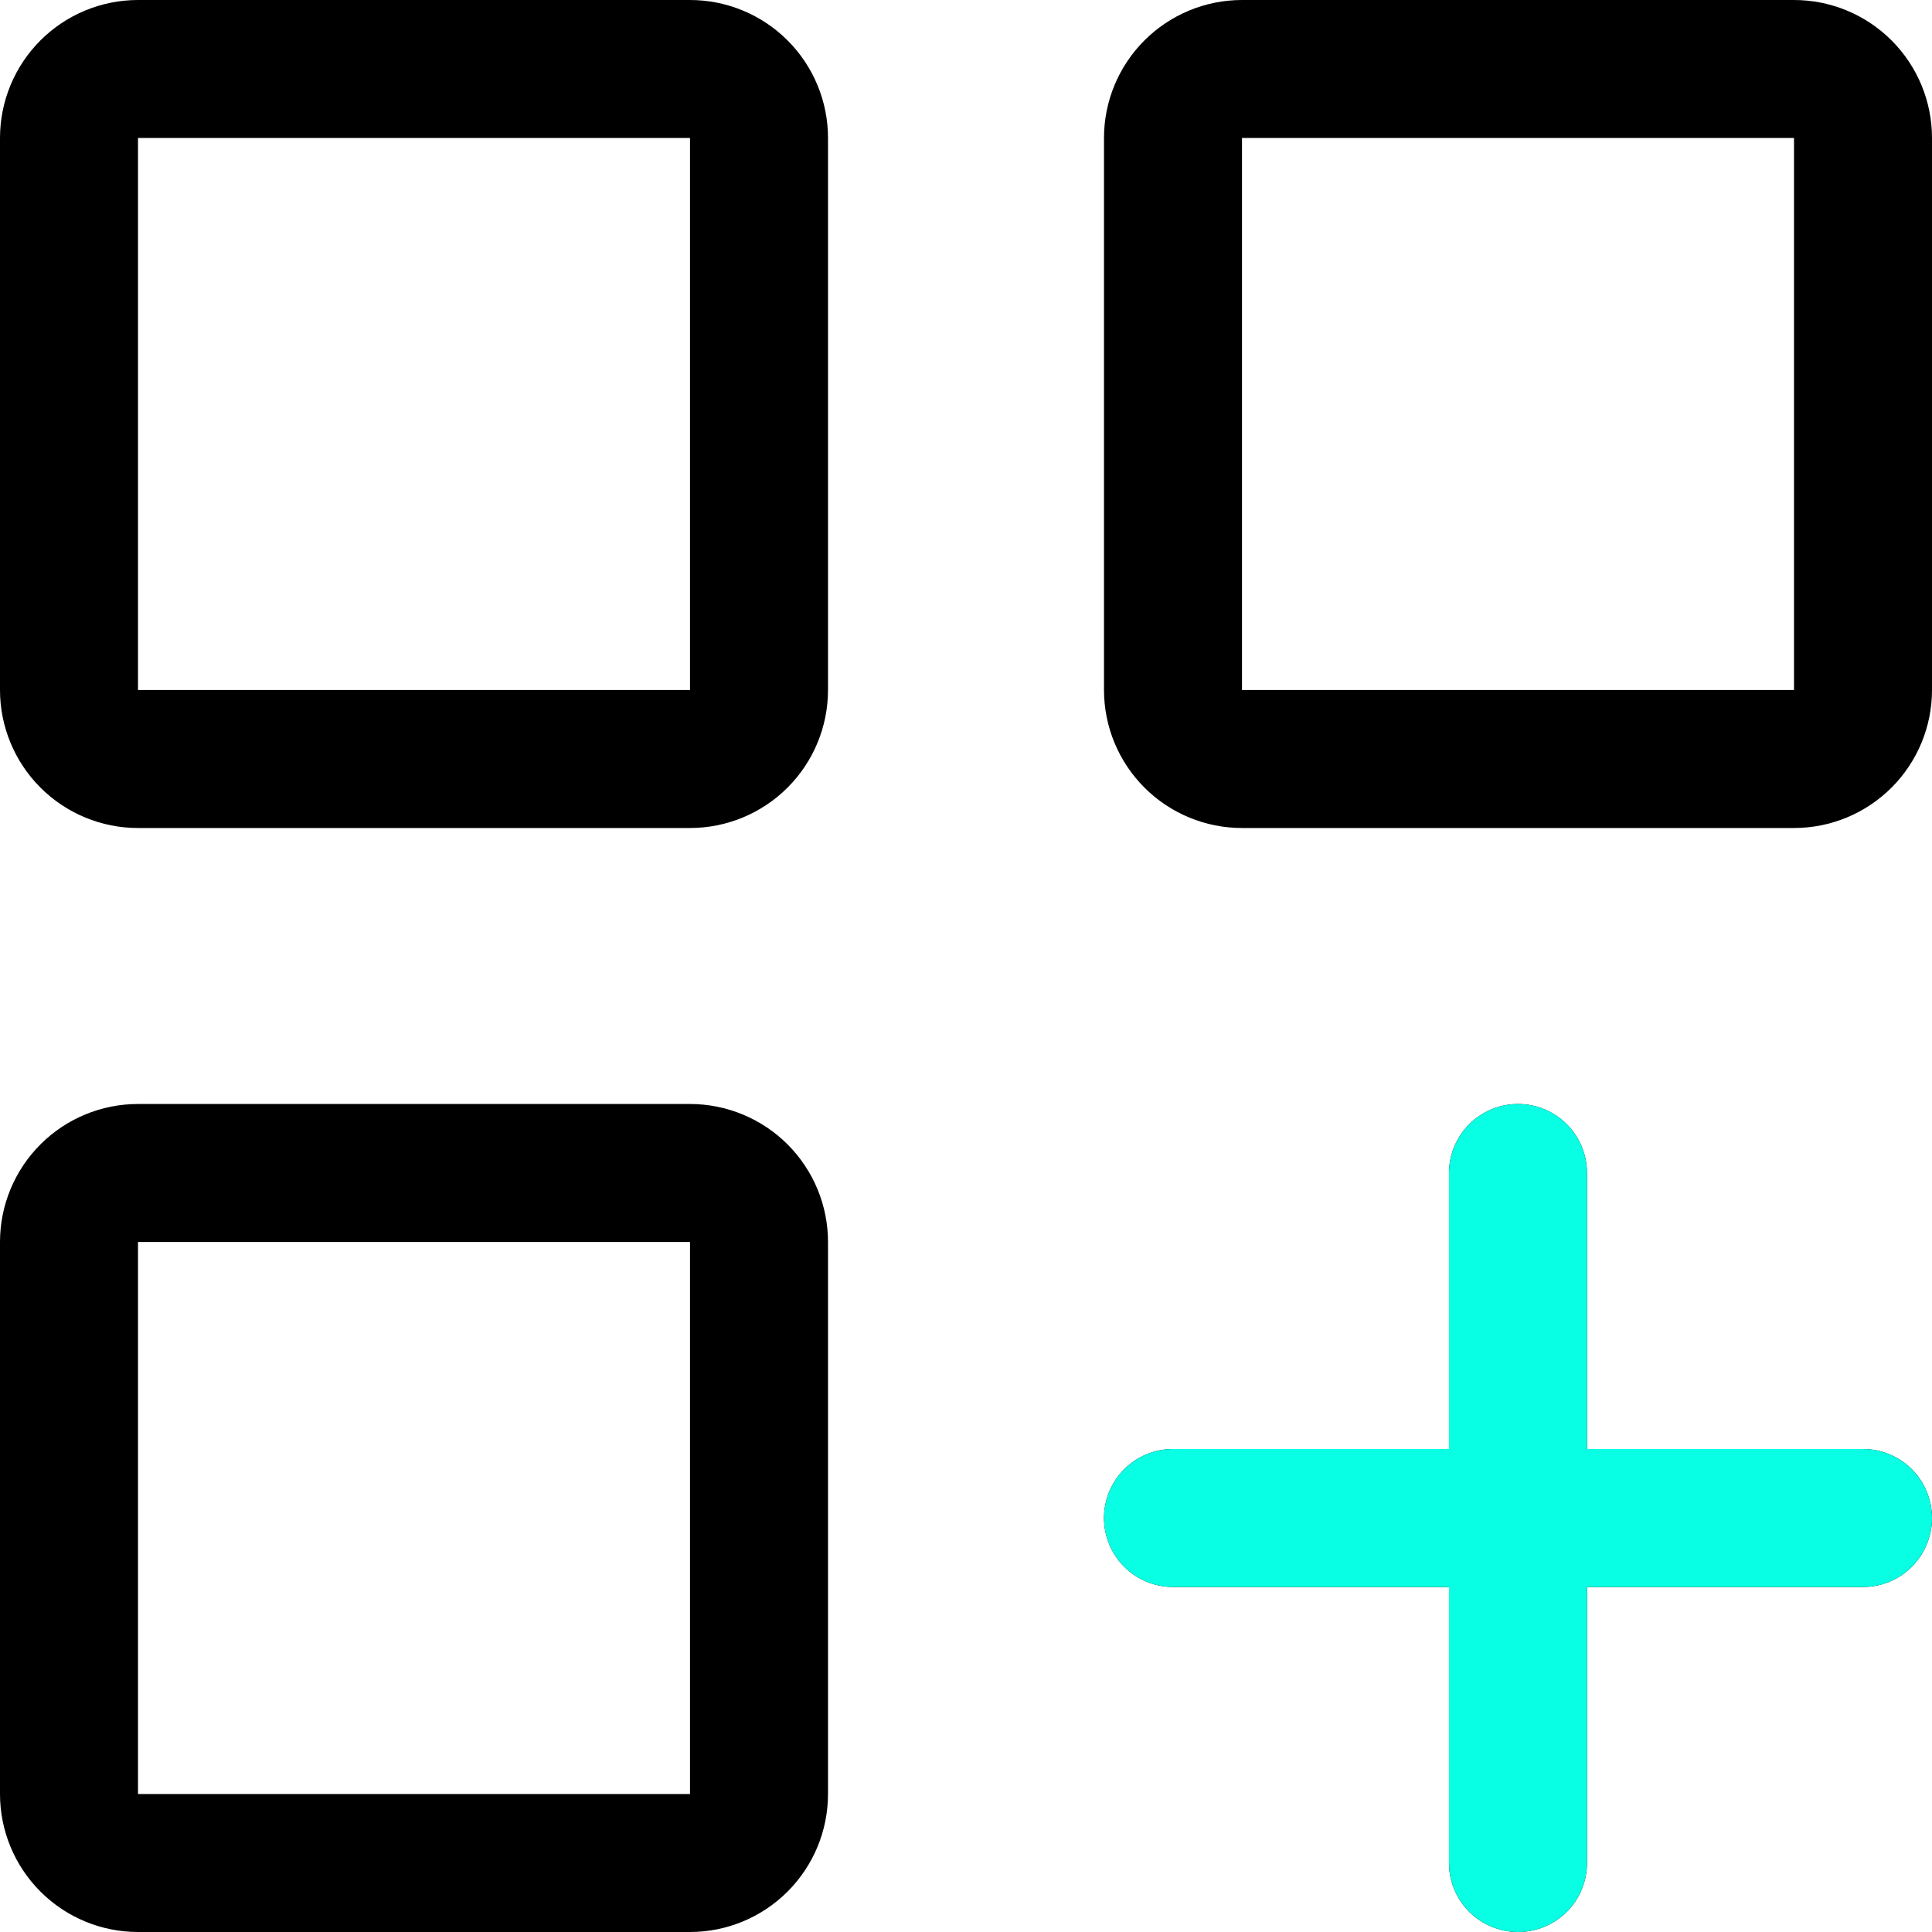
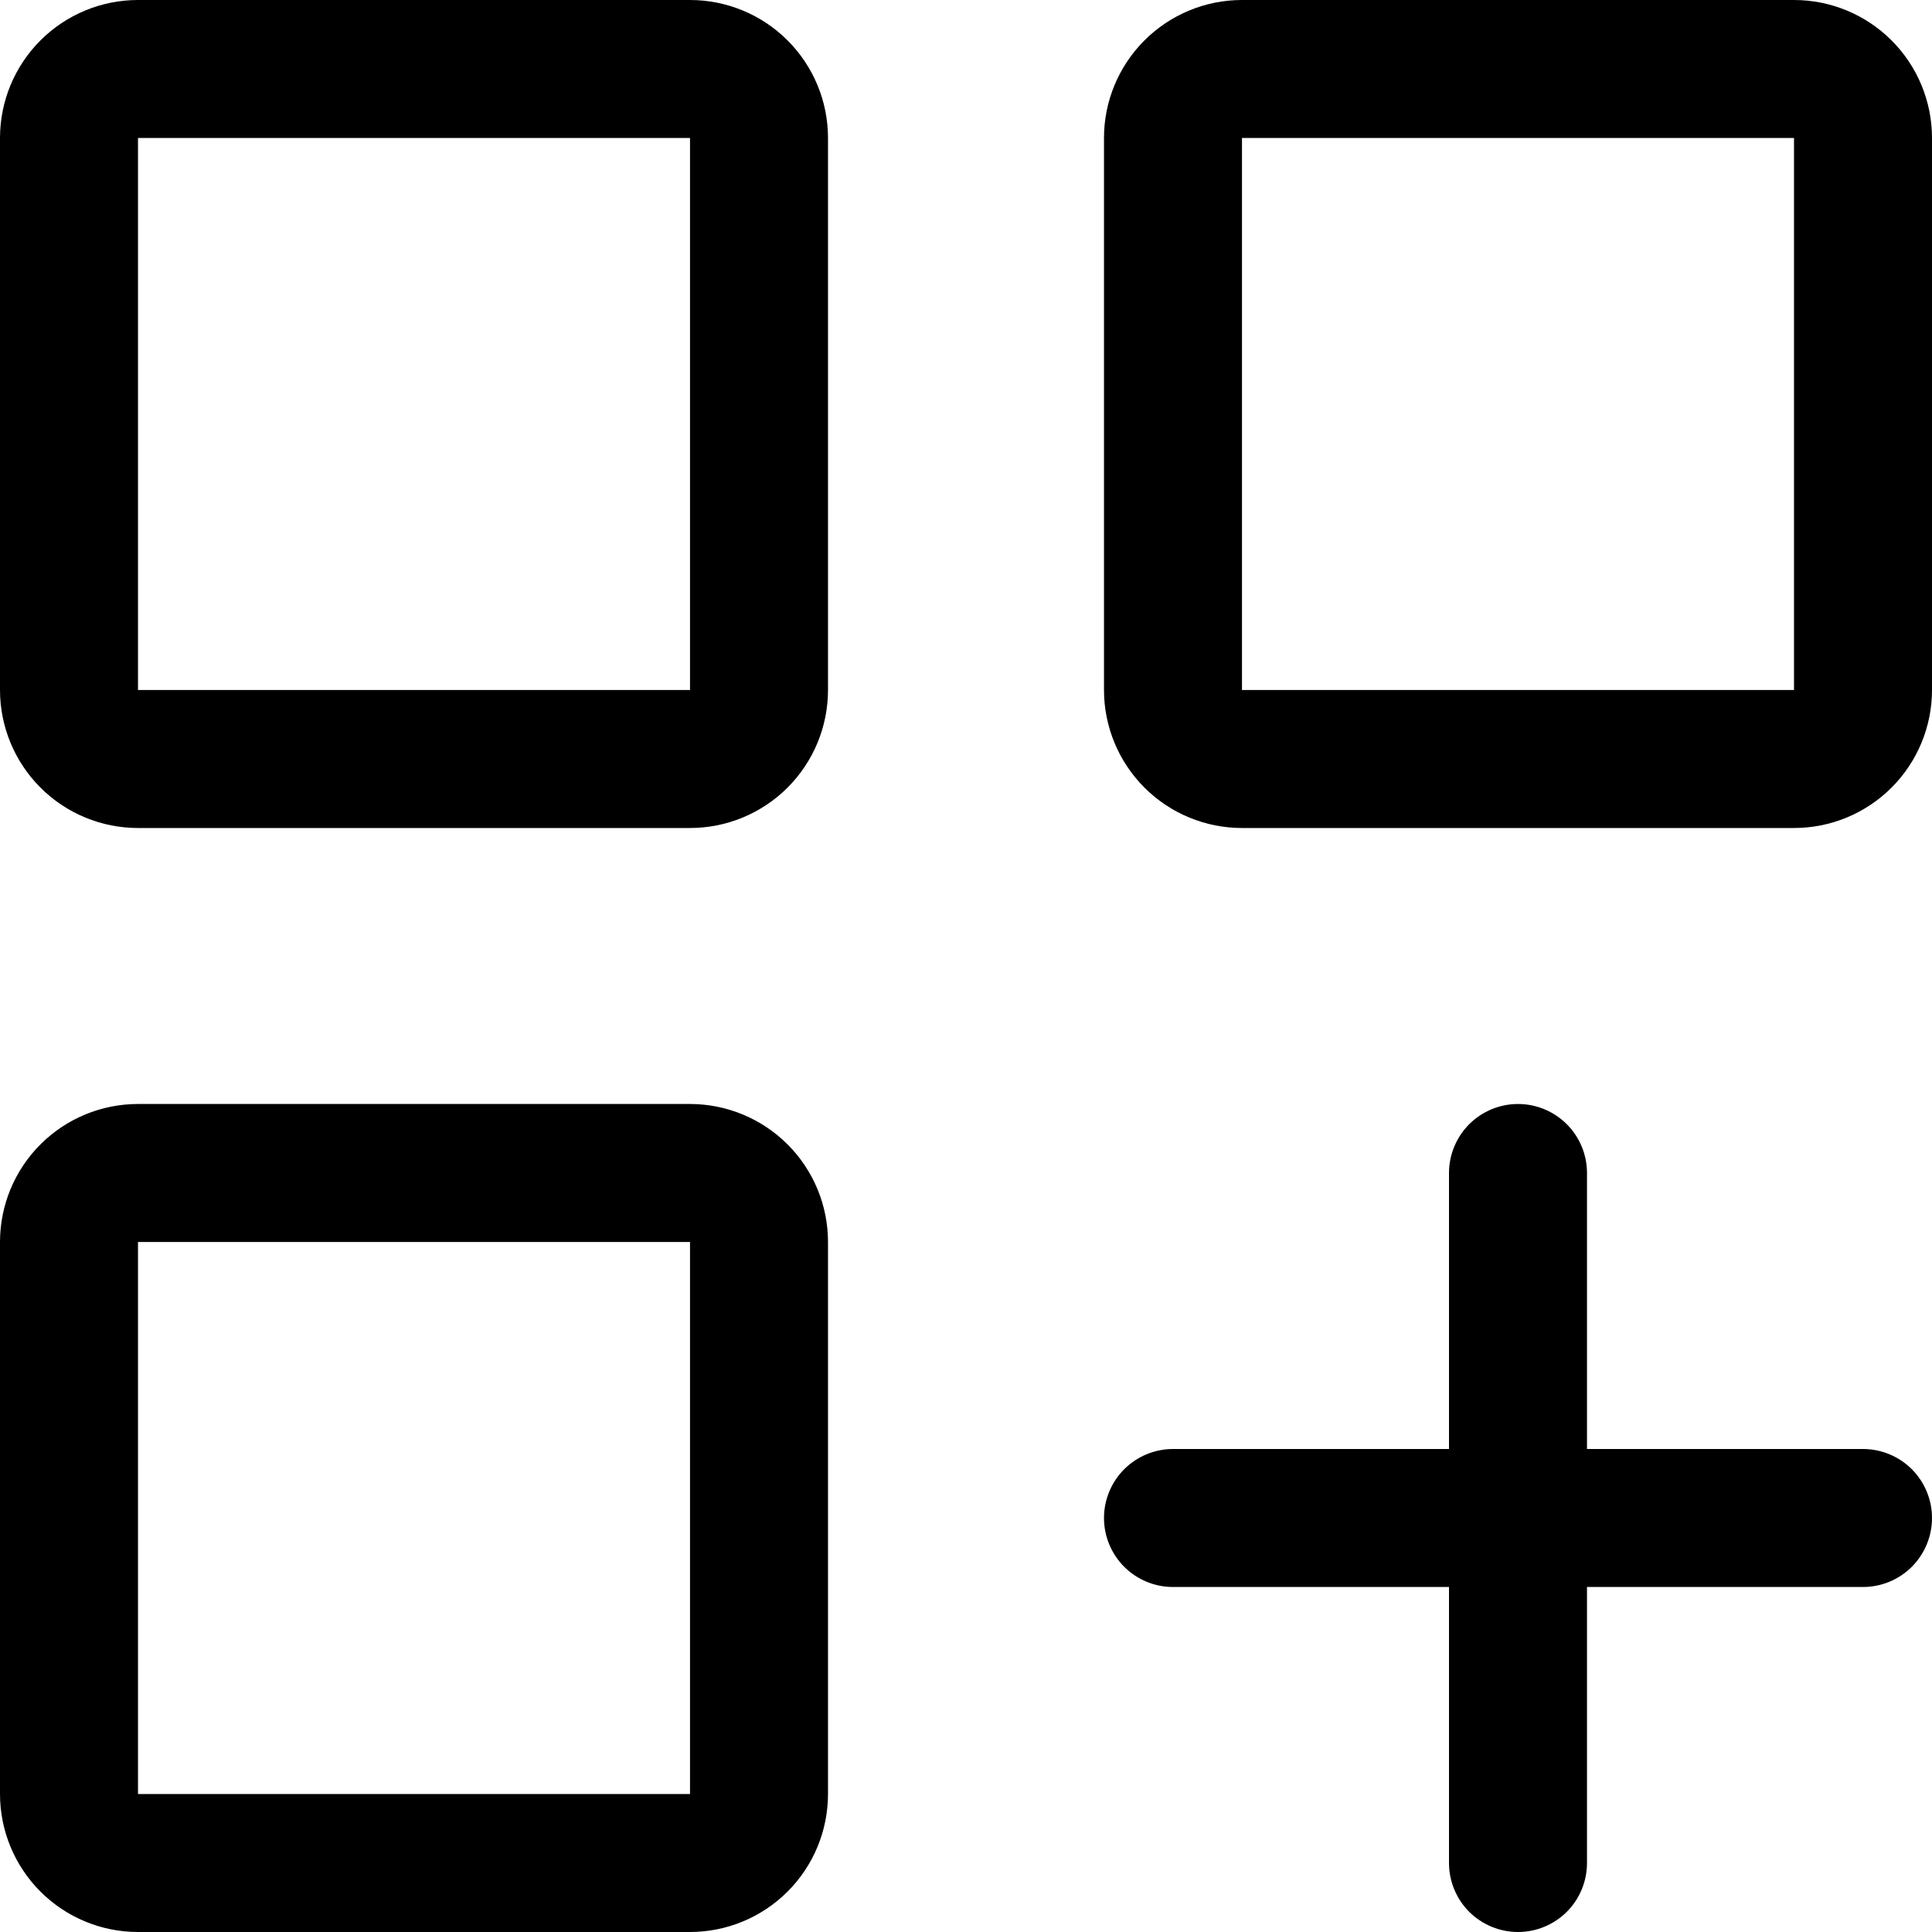
<svg xmlns="http://www.w3.org/2000/svg" width="40" height="40" viewBox="0 0 40 40" fill="none">
  <path d="M14.286 17.143H2.857C2.099 17.143 1.373 16.842 0.837 16.306C0.301 15.77 0 15.043 0 14.286V2.857C0 2.099 0.301 1.373 0.837 0.837C1.373 0.301 2.099 0 2.857 0H14.286C15.043 0 15.77 0.301 16.306 0.837C16.842 1.373 17.143 2.099 17.143 2.857V14.286C17.143 15.043 16.842 15.77 16.306 16.306C15.77 16.842 15.043 17.143 14.286 17.143ZM2.857 2.857V14.286H14.286V2.857H2.857ZM14.286 40H2.857C2.099 40 1.373 39.699 0.837 39.163C0.301 38.627 0 37.901 0 37.143V25.714C0 24.956 0.301 24.23 0.837 23.694C1.373 23.158 2.099 22.857 2.857 22.857H14.286C15.043 22.857 15.77 23.158 16.306 23.694C16.842 24.23 17.143 24.956 17.143 25.714V37.143C17.143 37.901 16.842 38.627 16.306 39.163C15.77 39.699 15.043 40 14.286 40ZM2.857 25.714V37.143H14.286V25.714H2.857ZM37.143 17.143H25.714C24.956 17.143 24.23 16.842 23.694 16.306C23.158 15.77 22.857 15.043 22.857 14.286V2.857C22.857 2.099 23.158 1.373 23.694 0.837C24.23 0.301 24.956 0 25.714 0H37.143C37.901 0 38.627 0.301 39.163 0.837C39.699 1.373 40 2.099 40 2.857V14.286C40 15.043 39.699 15.77 39.163 16.306C38.627 16.842 37.901 17.143 37.143 17.143ZM25.714 2.857V14.286H37.143V2.857H25.714ZM38.571 30H32.857V24.286C32.857 23.907 32.707 23.544 32.439 23.276C32.171 23.008 31.808 22.857 31.429 22.857C31.05 22.857 30.686 23.008 30.418 23.276C30.151 23.544 30 23.907 30 24.286V30H24.286C23.907 30 23.544 30.151 23.276 30.418C23.008 30.686 22.857 31.05 22.857 31.429C22.857 31.808 23.008 32.171 23.276 32.439C23.544 32.707 23.907 32.857 24.286 32.857H30V38.571C30 38.95 30.151 39.314 30.418 39.582C30.686 39.849 31.05 40 31.429 40C31.808 40 32.171 39.849 32.439 39.582C32.707 39.314 32.857 38.95 32.857 38.571V32.857H38.571C38.95 32.857 39.314 32.707 39.582 32.439C39.849 32.171 40 31.808 40 31.429C40 31.05 39.849 30.686 39.582 30.418C39.314 30.151 38.95 30 38.571 30Z" fill="black" />
-   <path d="M38.572 30H32.857V24.286C32.857 23.907 32.707 23.544 32.439 23.276C32.171 23.008 31.808 22.857 31.429 22.857C31.05 22.857 30.686 23.008 30.419 23.276C30.151 23.544 30 23.907 30 24.286V30H24.286C23.907 30 23.544 30.151 23.276 30.419C23.008 30.686 22.857 31.05 22.857 31.429C22.857 31.808 23.008 32.171 23.276 32.439C23.544 32.707 23.907 32.857 24.286 32.857H30V38.572C30 38.95 30.151 39.314 30.419 39.582C30.686 39.849 31.05 40 31.429 40C31.808 40 32.171 39.849 32.439 39.582C32.707 39.314 32.857 38.95 32.857 38.572V32.857H38.572C38.95 32.857 39.314 32.707 39.582 32.439C39.849 32.171 40 31.808 40 31.429C40 31.05 39.849 30.686 39.582 30.419C39.314 30.151 38.95 30 38.572 30Z" fill="#08FFE3" />
</svg>